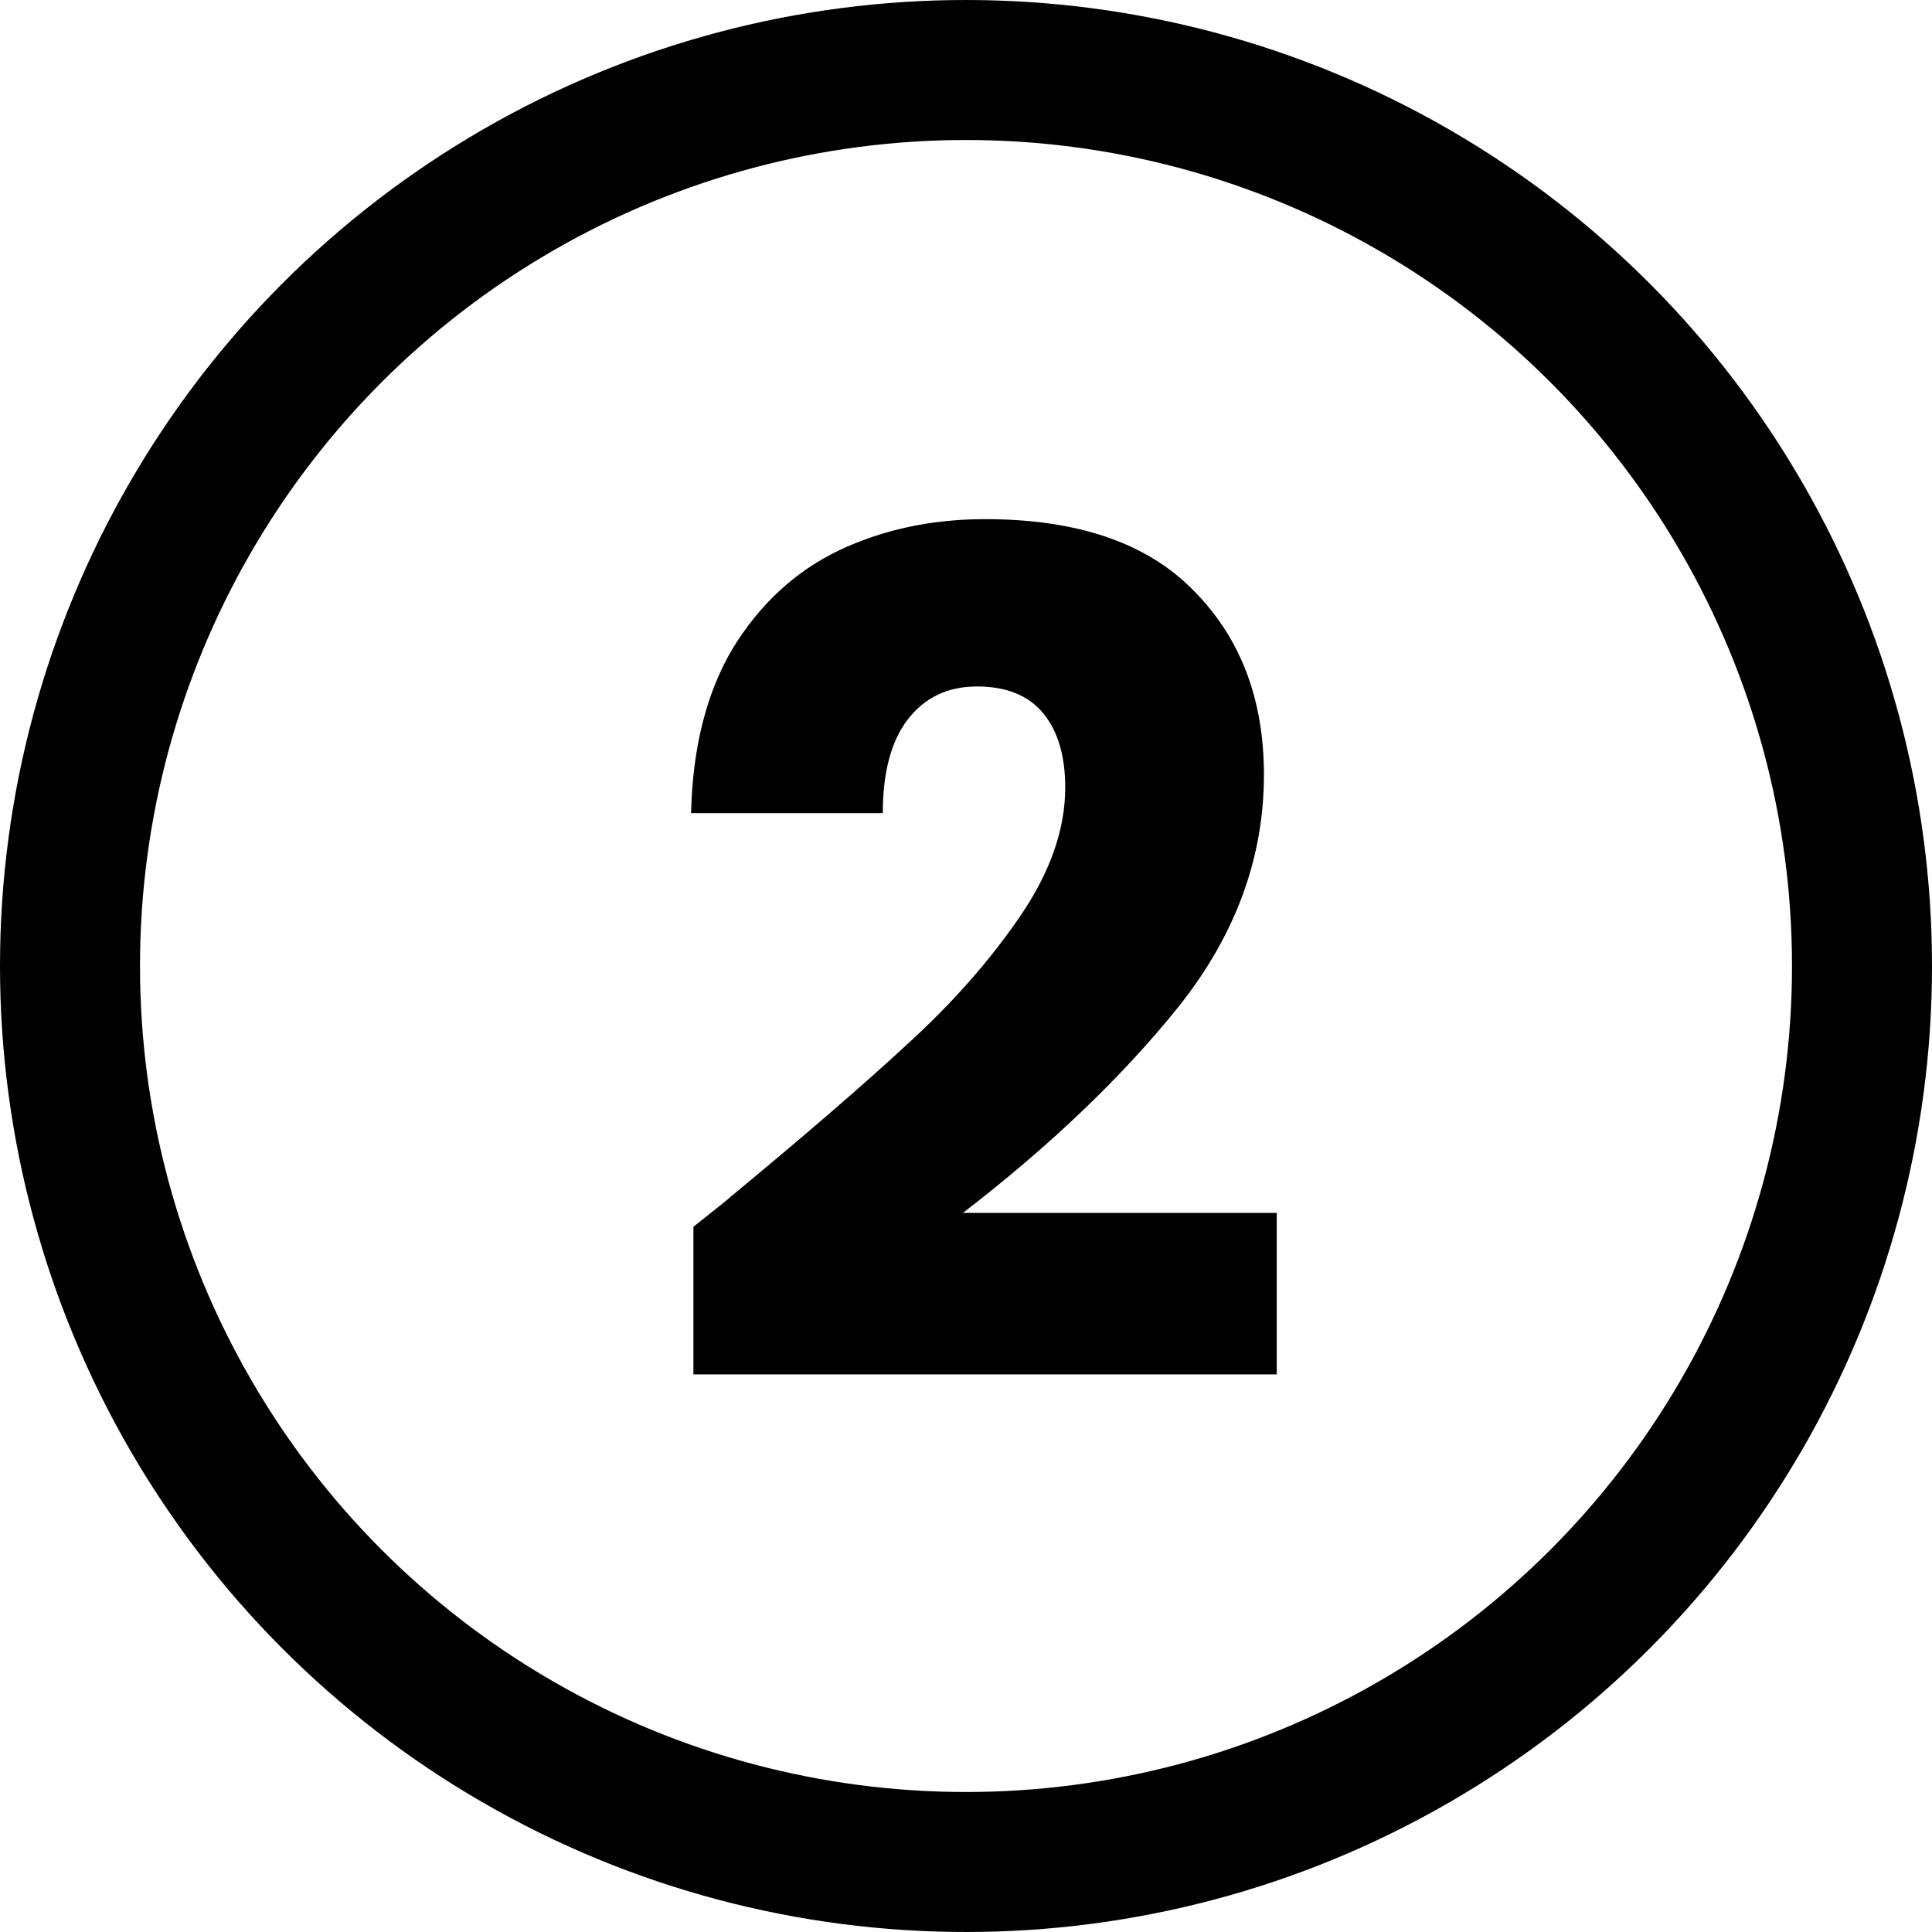
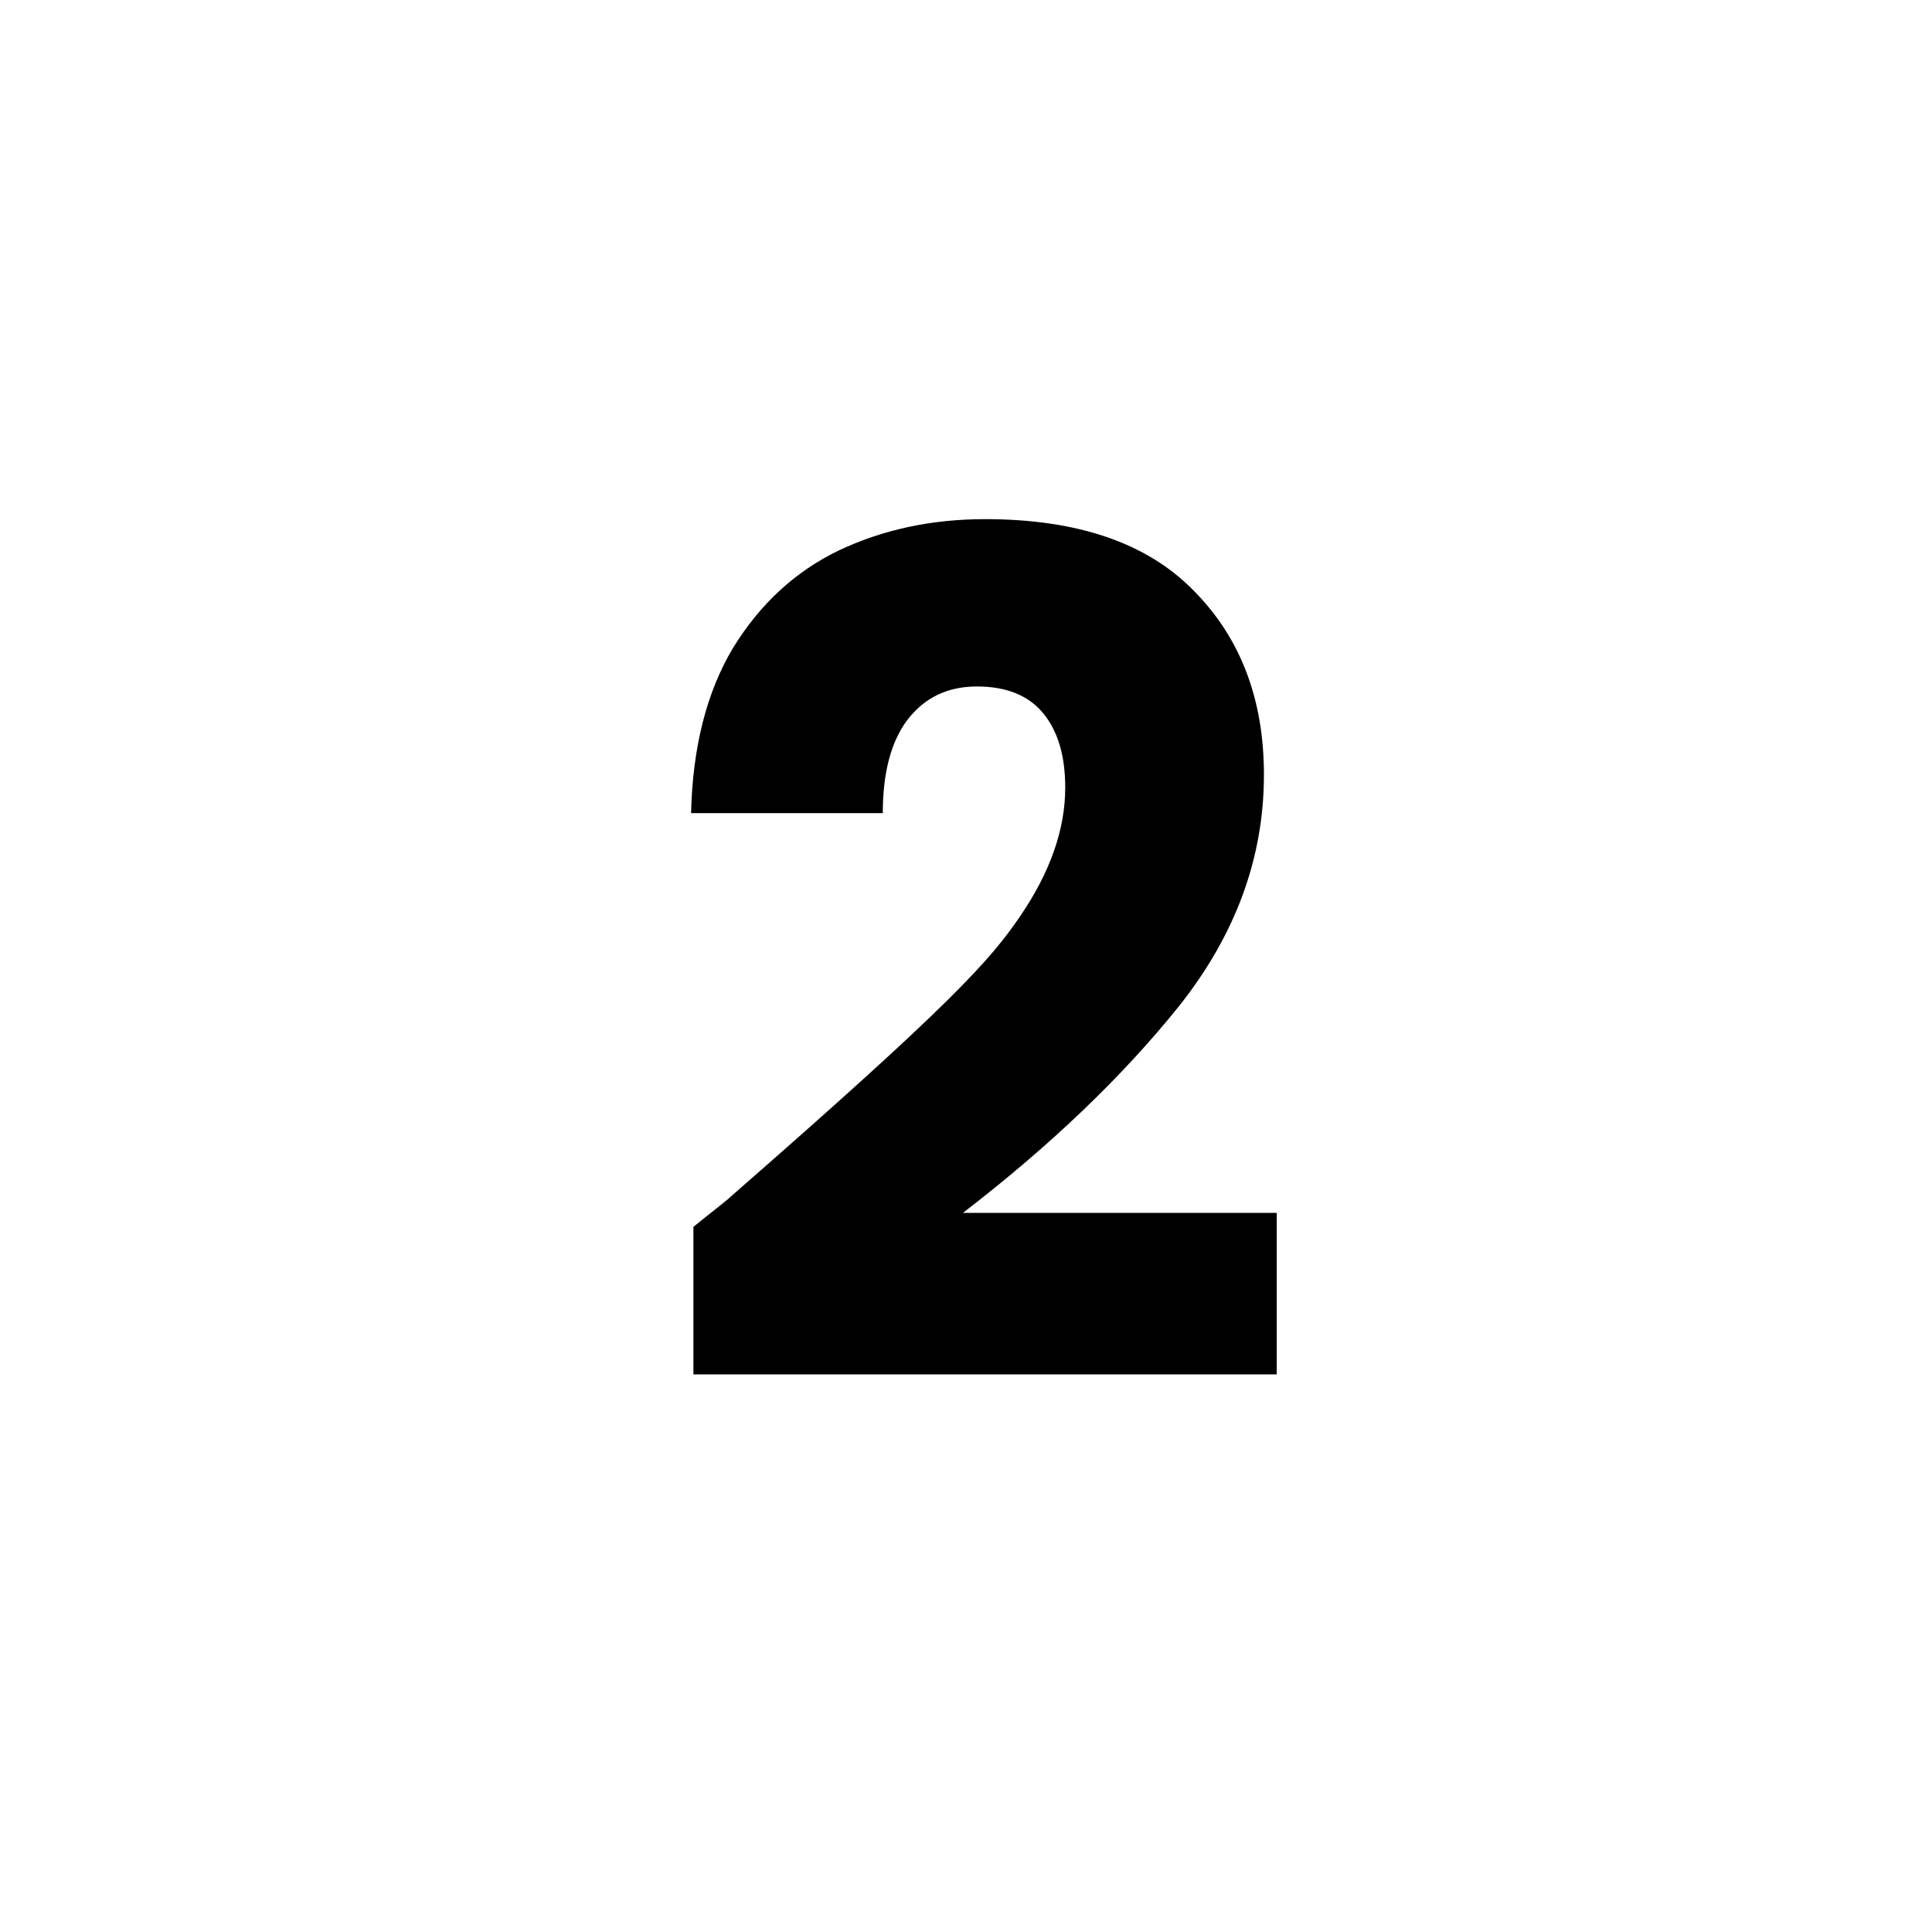
<svg xmlns="http://www.w3.org/2000/svg" width="138" height="138" viewBox="0 0 138 138" fill="none">
-   <circle cx="69" cy="69" r="64" stroke="black" stroke-width="10" />
-   <path d="M49.529 87.629C51.41 86.135 52.267 85.443 52.102 85.554C57.524 81.072 61.785 77.392 64.883 74.515C68.037 71.638 70.694 68.622 72.852 65.468C75.01 62.314 76.088 59.243 76.088 56.255C76.088 53.986 75.563 52.216 74.511 50.943C73.46 49.67 71.883 49.034 69.781 49.034C67.678 49.034 66.018 49.836 64.8 51.441C63.639 52.99 63.057 55.204 63.057 58.081H49.362C49.473 53.378 50.469 49.449 52.35 46.295C54.287 43.141 56.805 40.817 59.904 39.323C63.057 37.829 66.543 37.082 70.362 37.082C76.946 37.082 81.898 38.77 85.219 42.145C88.594 45.52 90.281 49.919 90.281 55.342C90.281 61.263 88.262 66.768 84.222 71.859C80.183 76.894 75.037 81.819 68.784 86.633H91.195V98.17H49.529V87.629Z" fill="black" />
+   <path d="M49.529 87.629C51.41 86.135 52.267 85.443 52.102 85.554C68.037 71.638 70.694 68.622 72.852 65.468C75.01 62.314 76.088 59.243 76.088 56.255C76.088 53.986 75.563 52.216 74.511 50.943C73.46 49.67 71.883 49.034 69.781 49.034C67.678 49.034 66.018 49.836 64.8 51.441C63.639 52.99 63.057 55.204 63.057 58.081H49.362C49.473 53.378 50.469 49.449 52.35 46.295C54.287 43.141 56.805 40.817 59.904 39.323C63.057 37.829 66.543 37.082 70.362 37.082C76.946 37.082 81.898 38.77 85.219 42.145C88.594 45.52 90.281 49.919 90.281 55.342C90.281 61.263 88.262 66.768 84.222 71.859C80.183 76.894 75.037 81.819 68.784 86.633H91.195V98.17H49.529V87.629Z" fill="black" />
</svg>